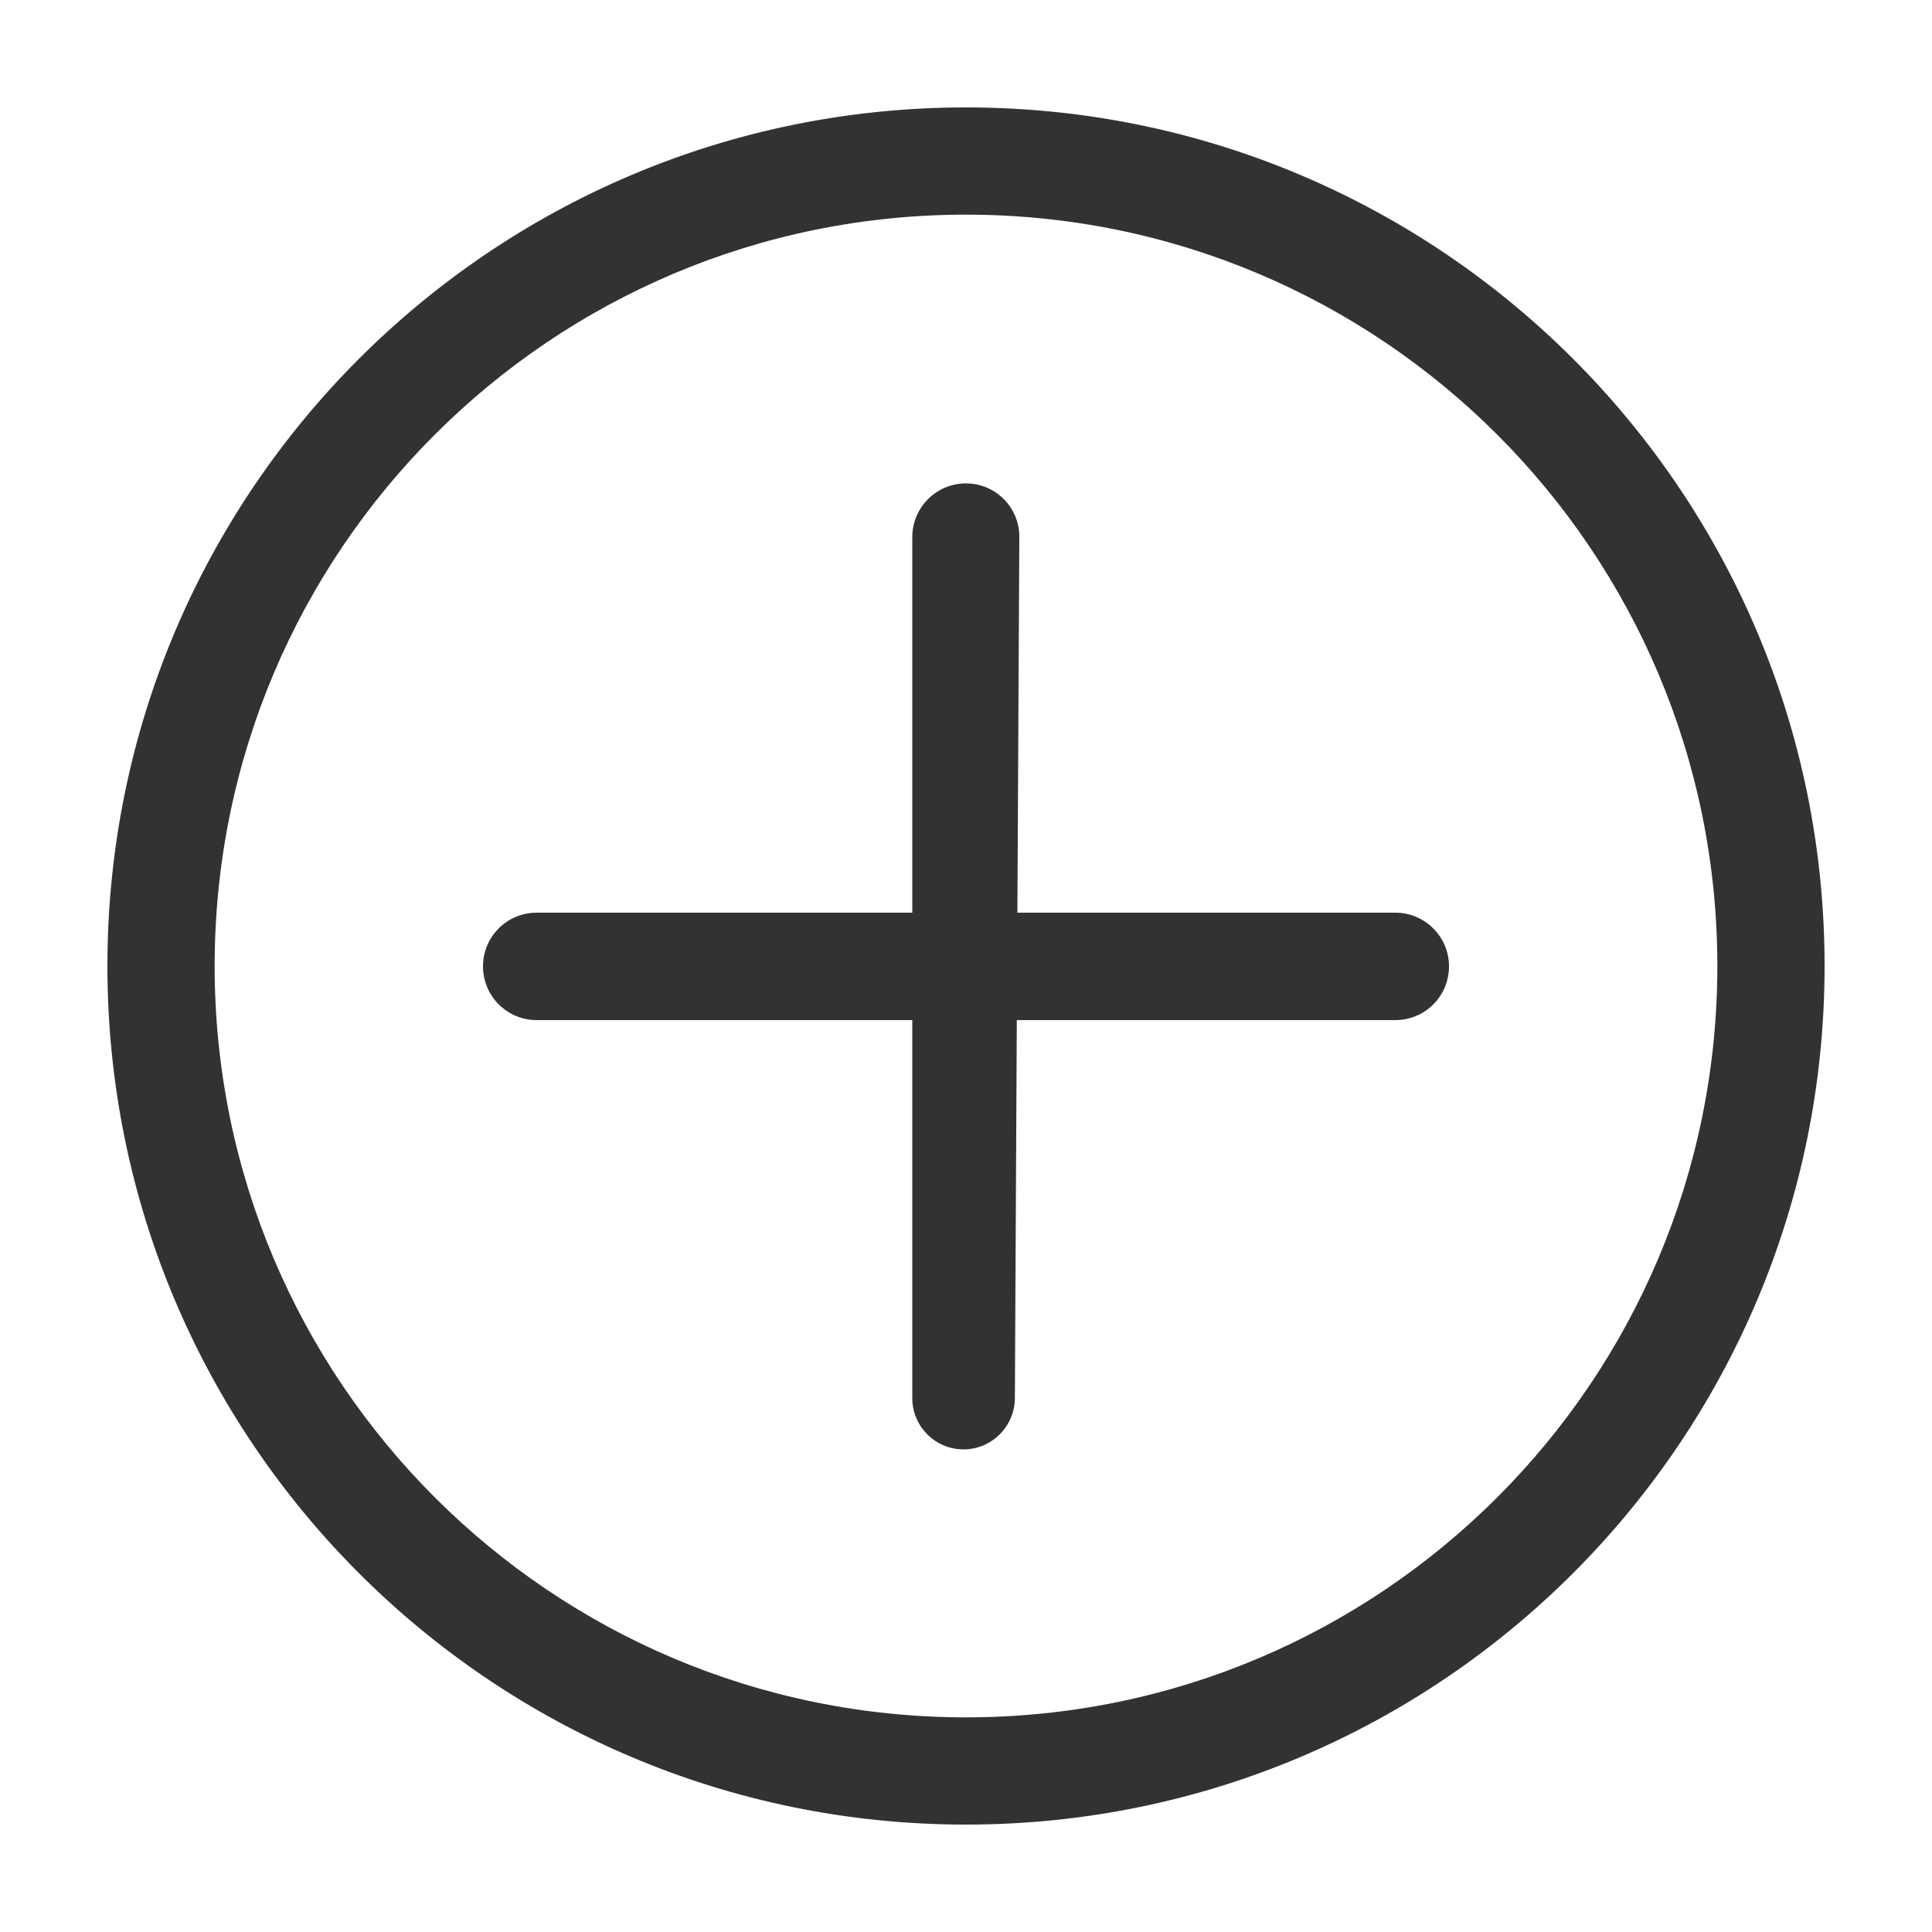
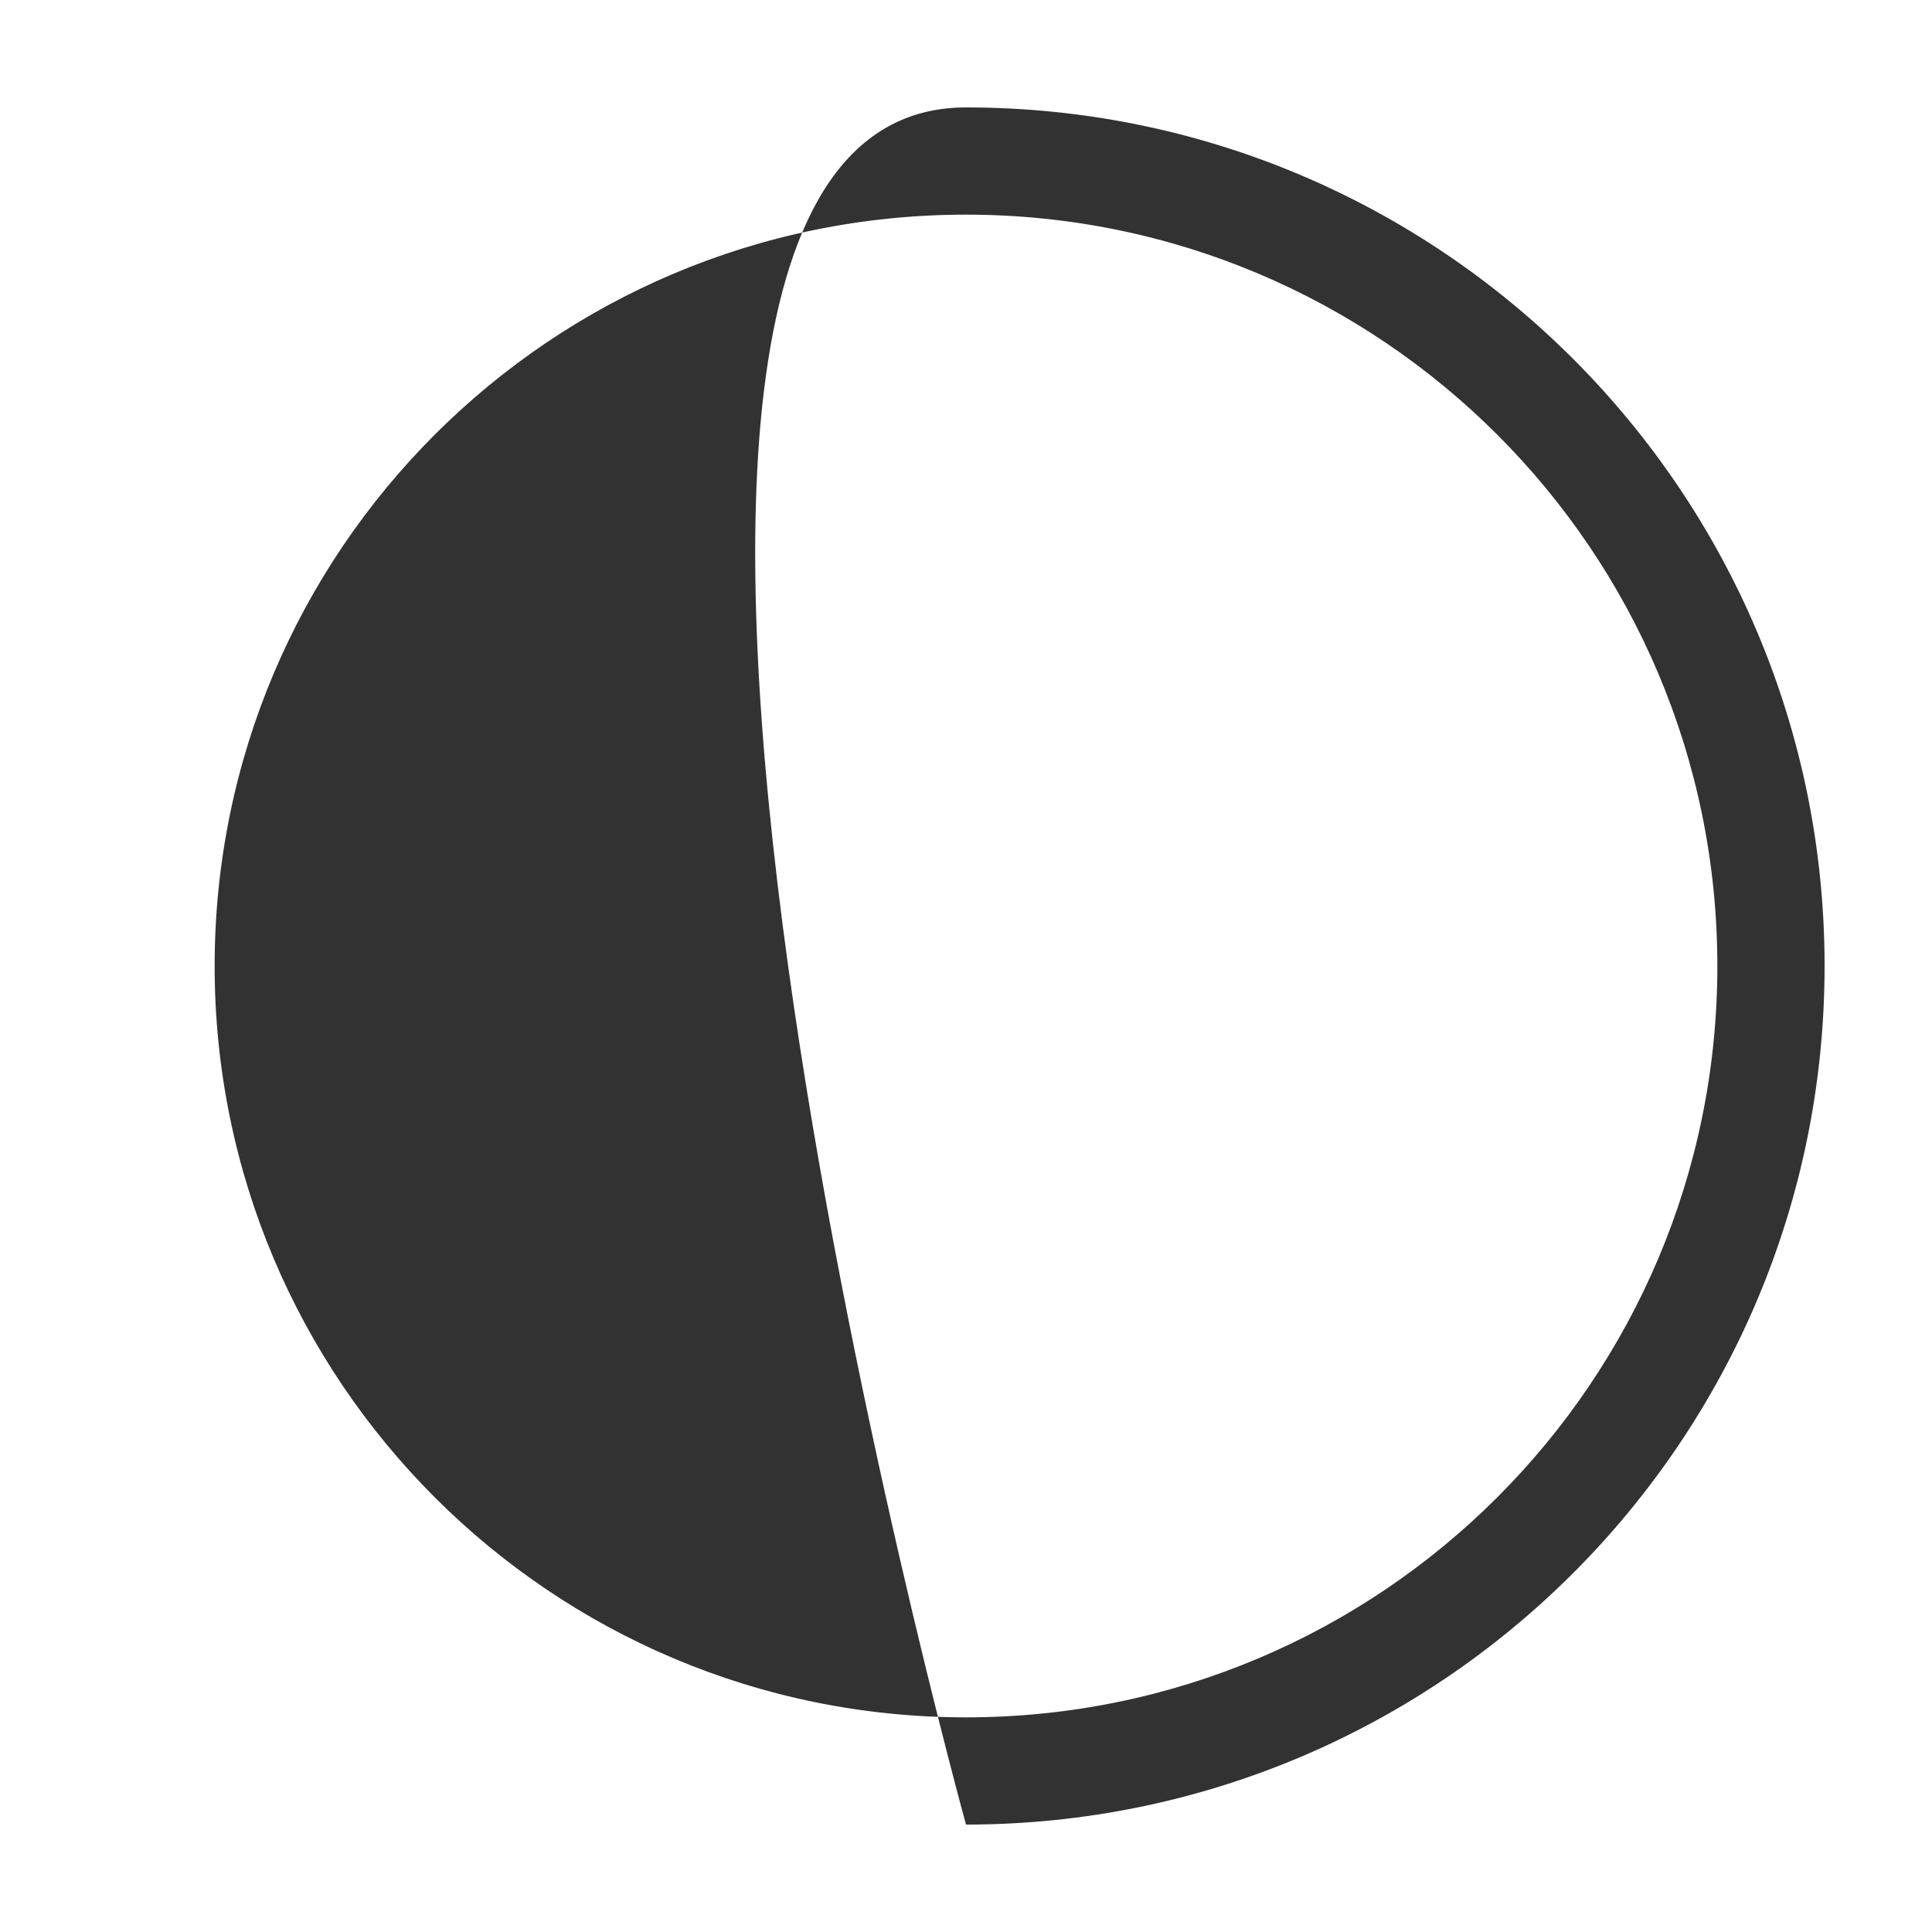
<svg xmlns="http://www.w3.org/2000/svg" t="1679029489691" class="icon" viewBox="0 0 1024 1024" version="1.1" p-id="3187" width="200" height="200">
-   <path d="M483.533 483.738V284.672c0-15.667 12.698-28.467 28.467-28.467h0.102c15.667 0.102 28.262 12.8 28.16 28.467l-1.024 199.066h200.294c15.667 0 28.467 12.698 28.467 28.467S755.302 540.672 739.533 540.672H538.931l-1.024 200.397c-0.102 14.95-12.288 27.136-27.238 27.136-14.95 0-27.136-12.186-27.136-27.136V540.672H284.467c-15.667 0-28.467-12.698-28.467-28.467s12.698-28.467 28.467-28.467h199.066z" fill="#323233" p-id="3188" />
-   <path d="M512 910.234c219.955 0 398.234-178.278 398.234-398.234S731.955 113.766 512 113.766 113.766 292.045 113.766 512 292.045 910.234 512 910.234z m0 56.832c-251.392 0-455.066-203.776-455.066-455.066S260.608 56.934 512 56.934s455.066 203.776 455.066 455.066S763.392 967.066 512 967.066z" fill="#323233" p-id="3189" />
+   <path d="M512 910.234c219.955 0 398.234-178.278 398.234-398.234S731.955 113.766 512 113.766 113.766 292.045 113.766 512 292.045 910.234 512 910.234z m0 56.832S260.608 56.934 512 56.934s455.066 203.776 455.066 455.066S763.392 967.066 512 967.066z" fill="#323233" p-id="3189" />
</svg>